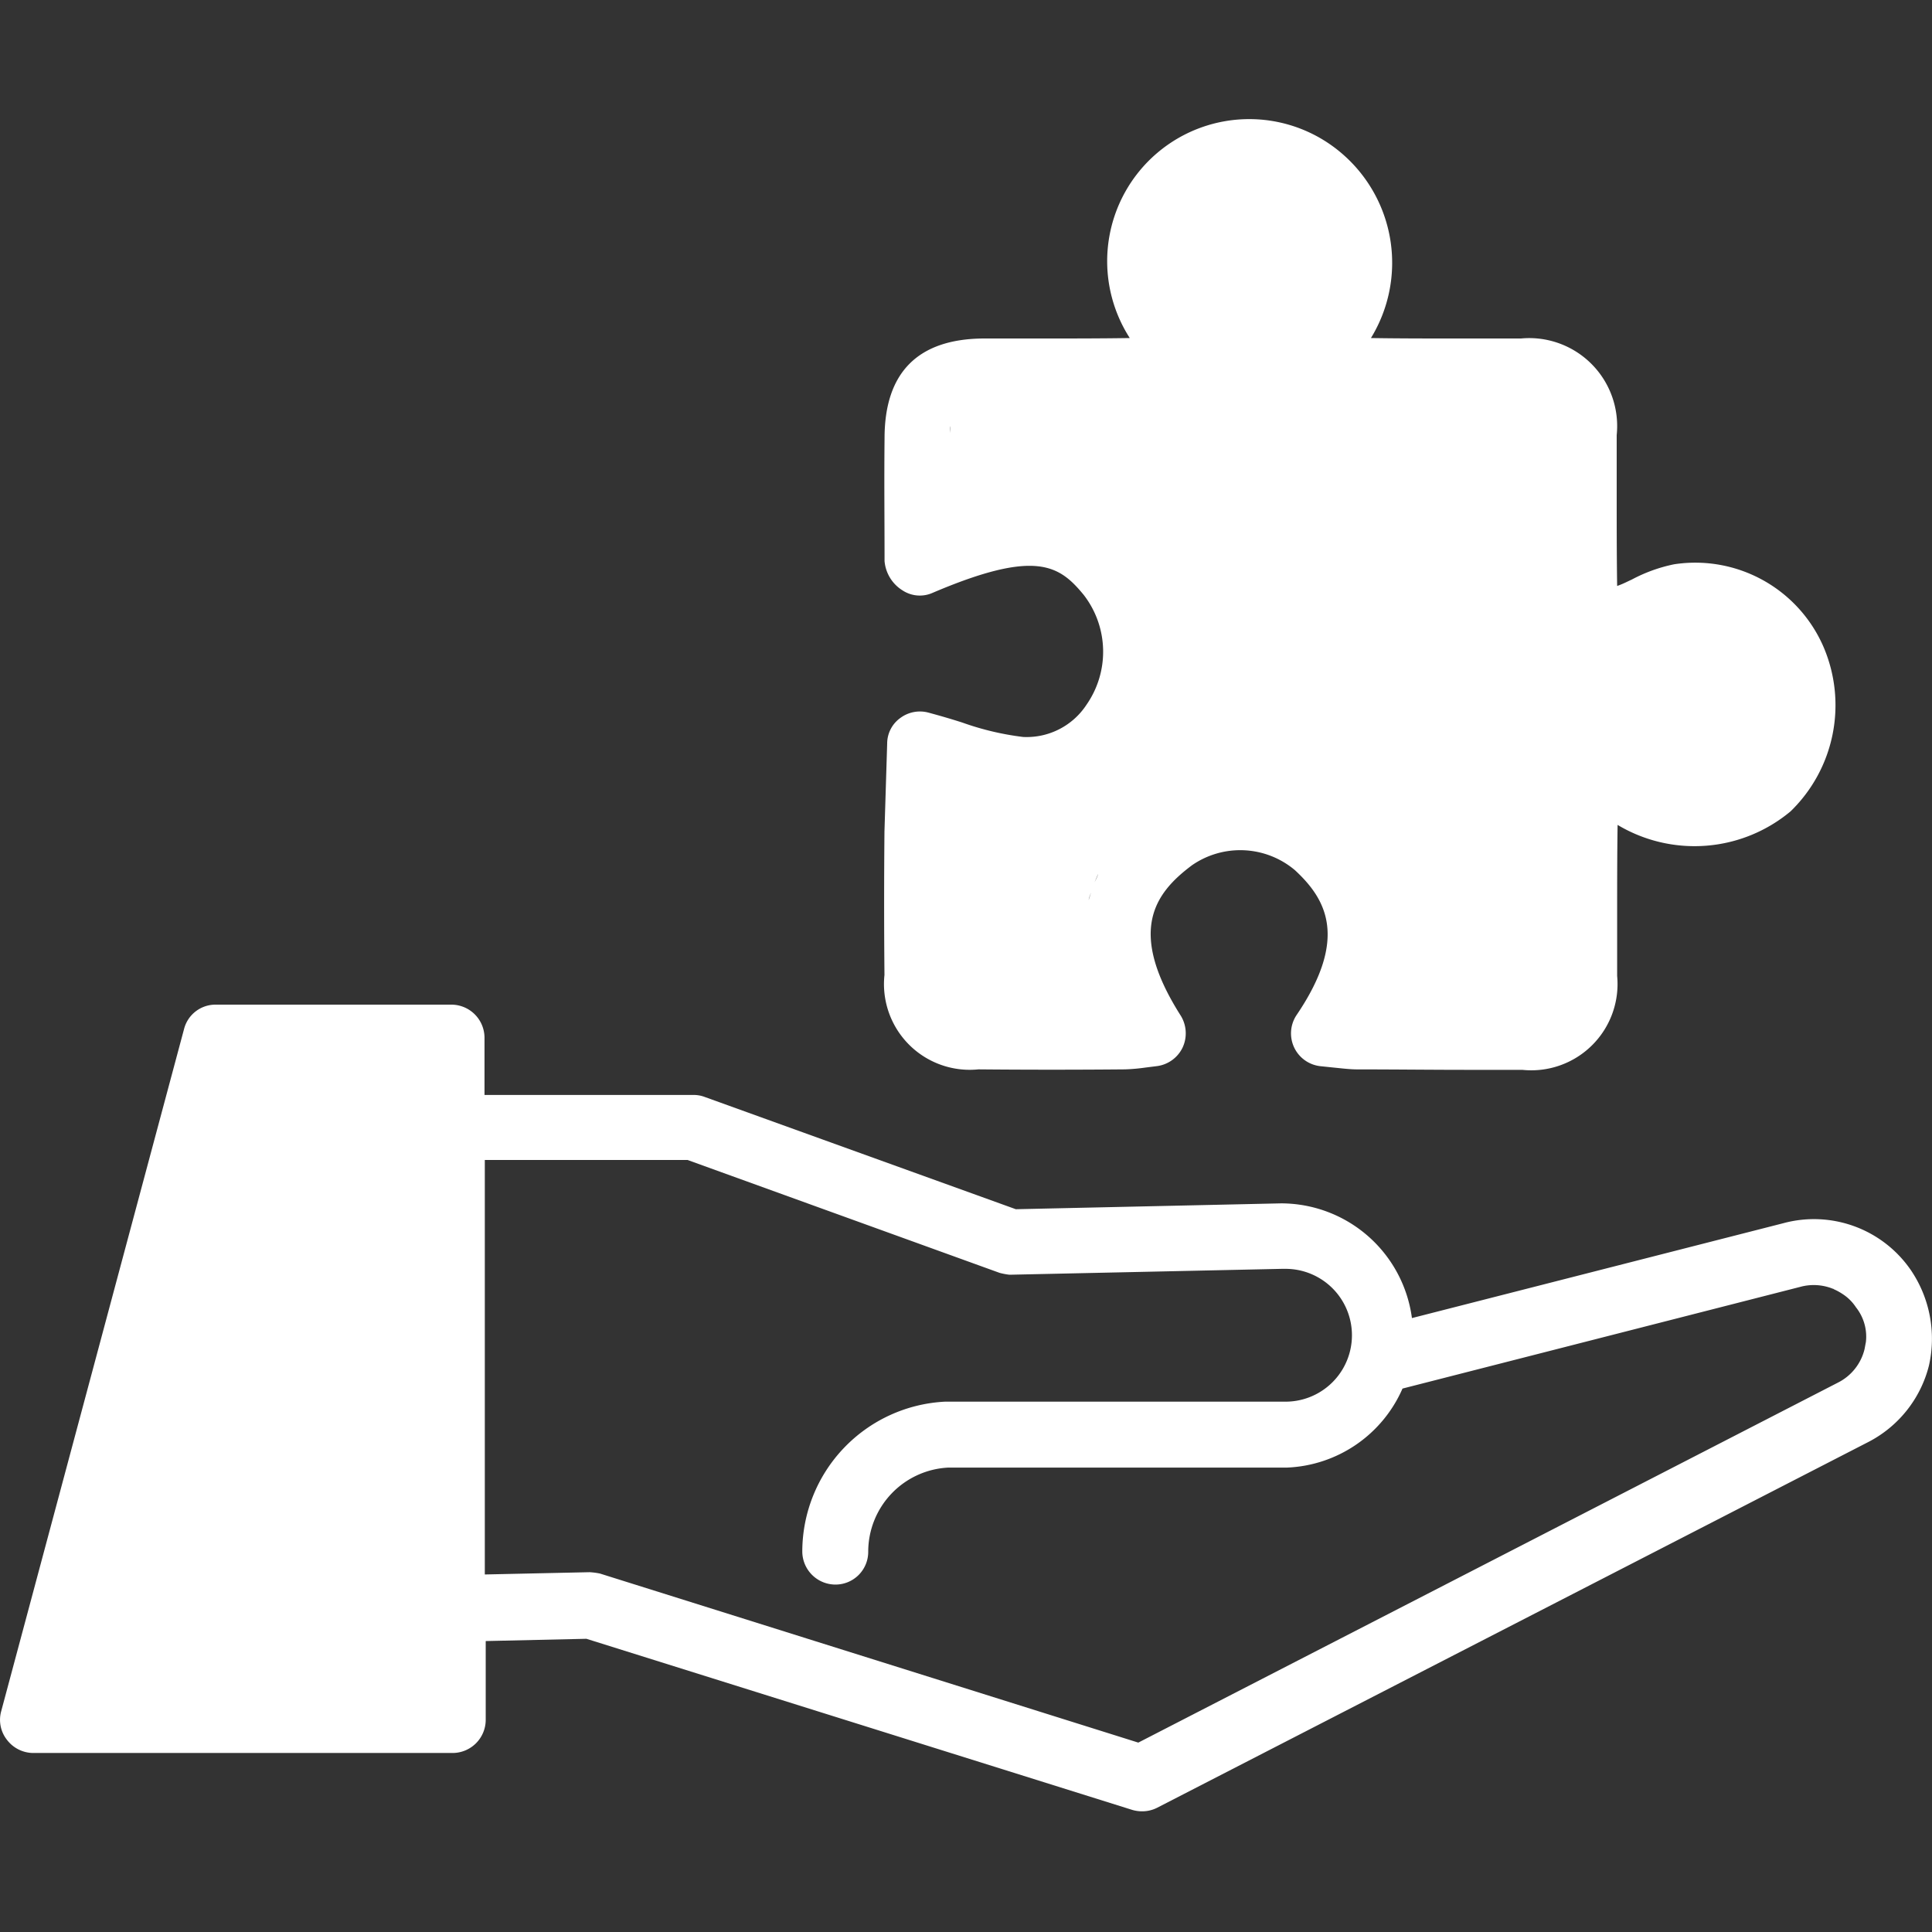
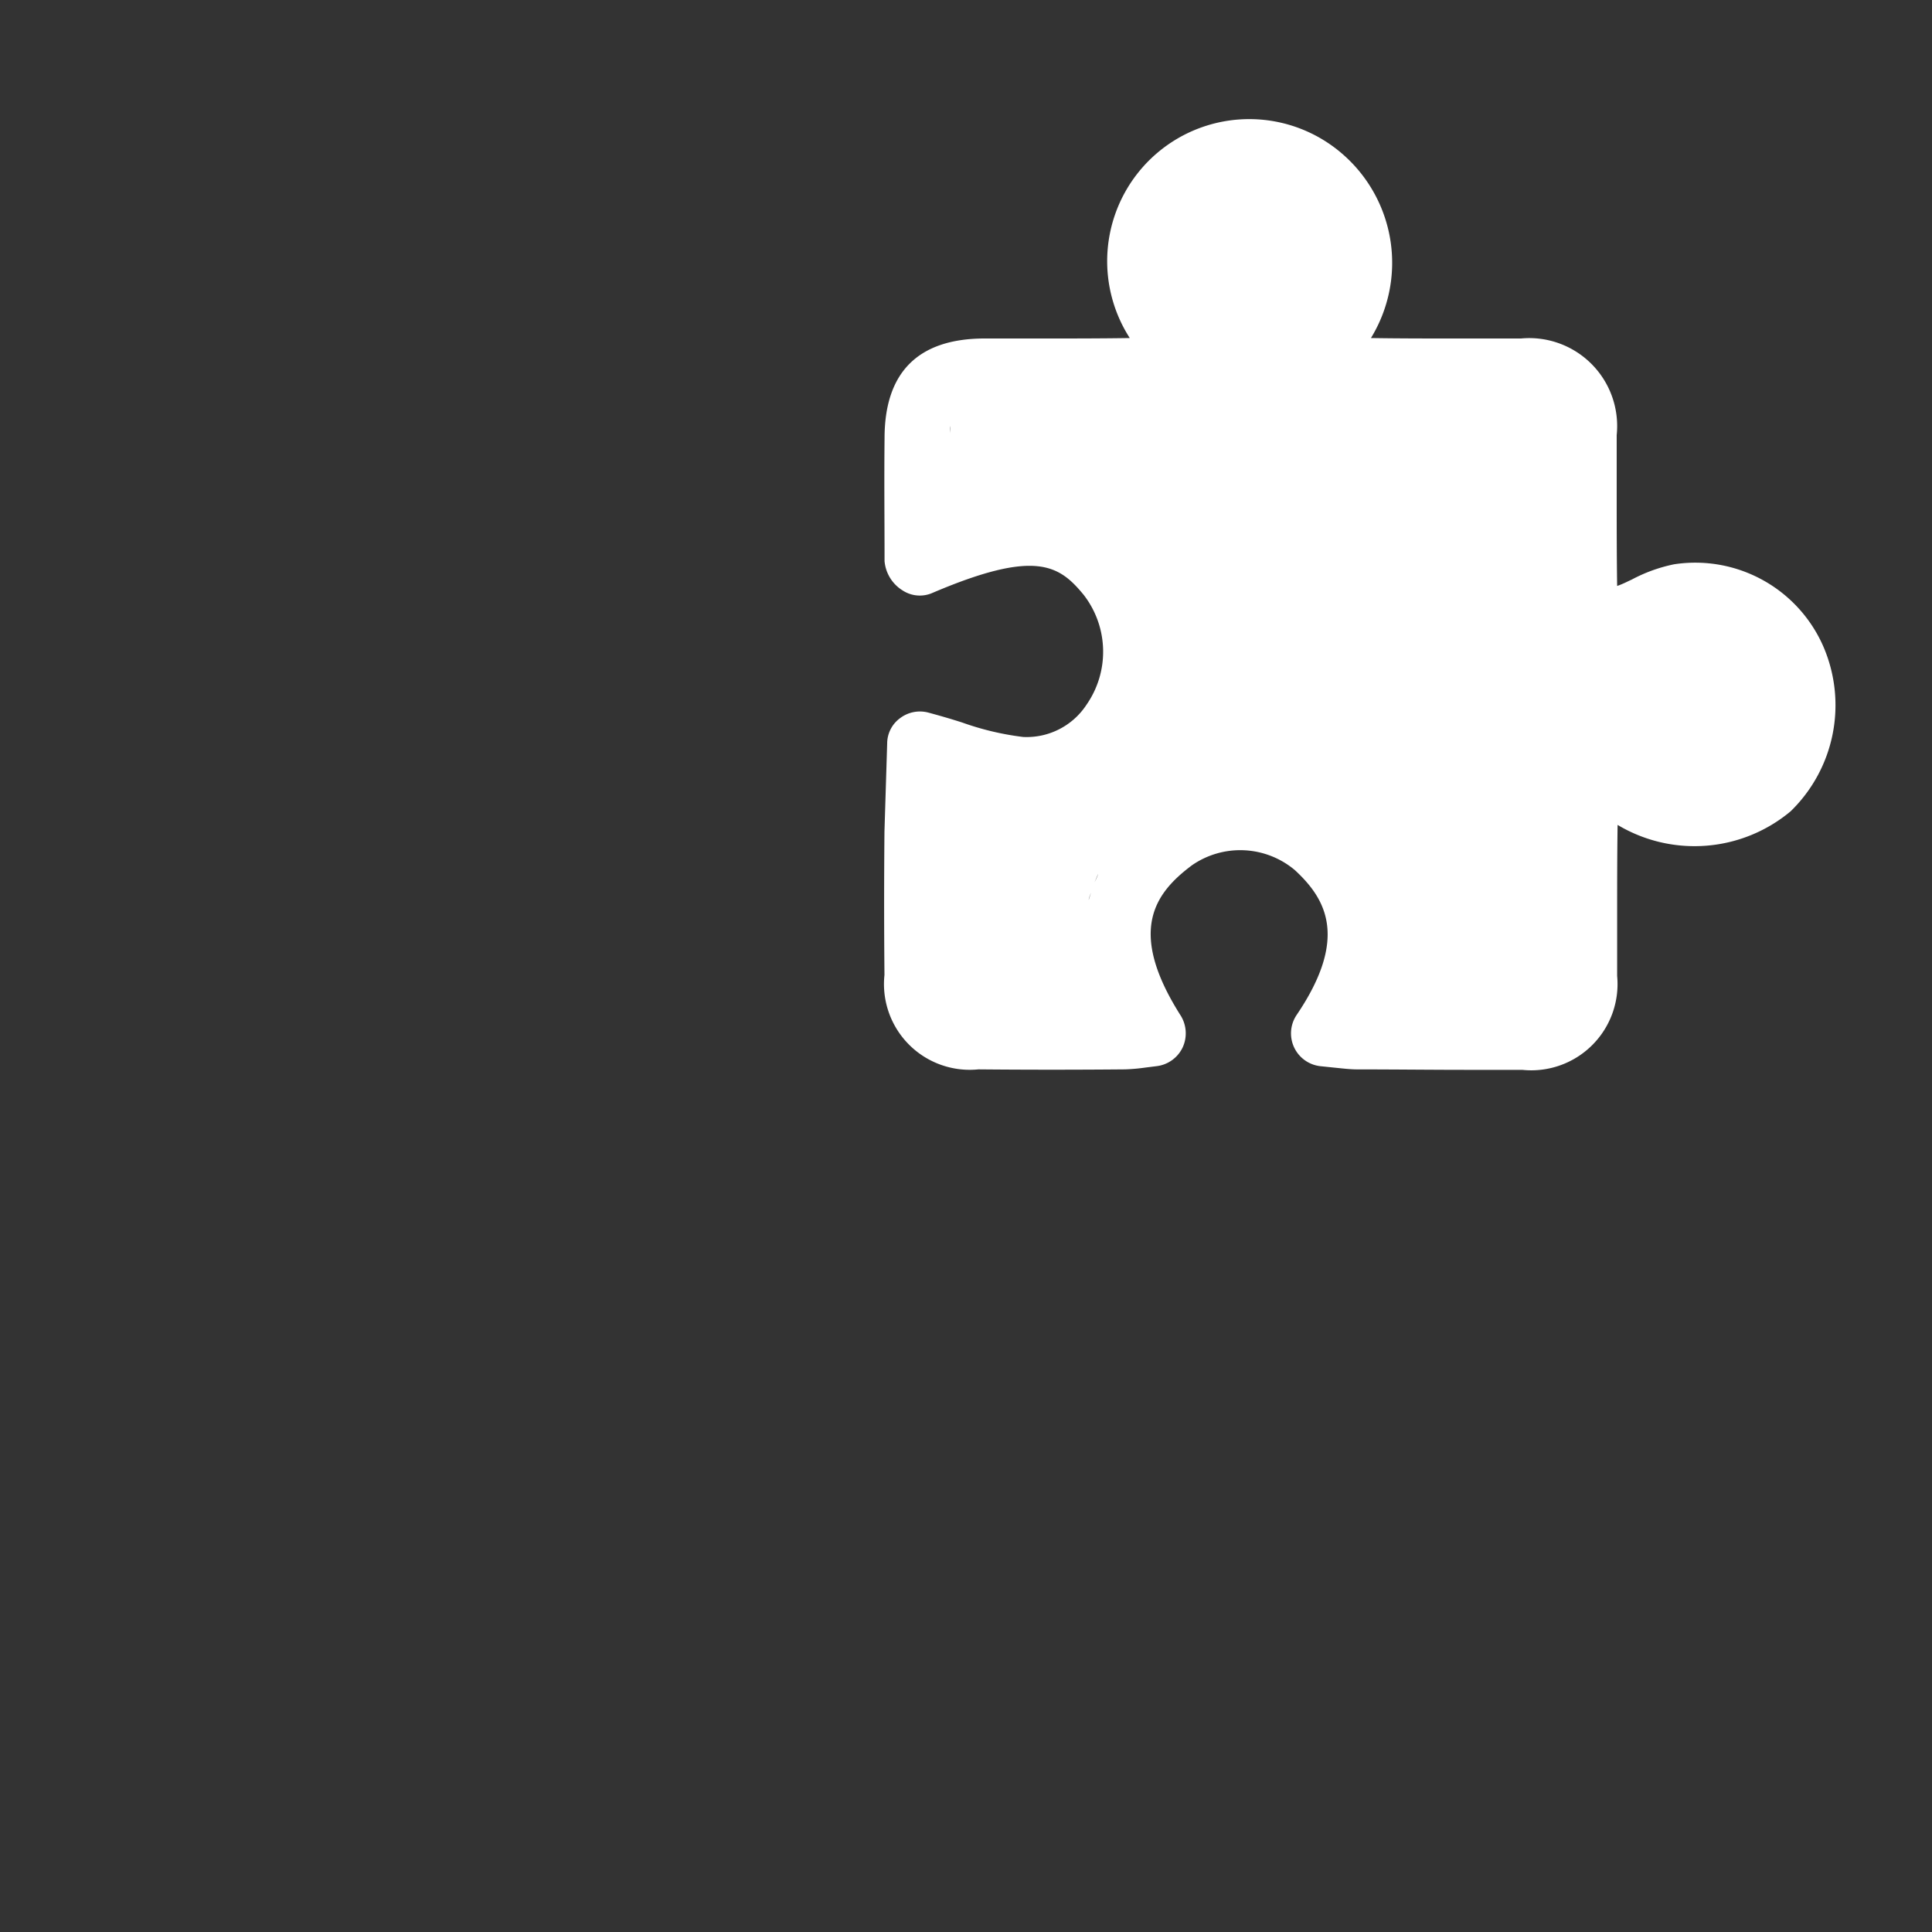
<svg xmlns="http://www.w3.org/2000/svg" width="64" height="64" viewBox="0 0 64 64">
  <rect x="0" y="0" width="64" height="64" fill="#333333" stroke="none" />
  <g id="Service_Features" data-name="Service Features" transform="translate(-693 -639)">
    <rect id="矩形_10" data-name="矩形 10" width="64" height="64" transform="translate(693 639)" fill="#ff4747" opacity="0" />
    <g id="组_25" data-name="组 25" transform="translate(650.85 574.113)">
-       <path id="路径_33" data-name="路径 33" d="M105.441,273.382a3.892,3.892,0,0,0-4.219-1.541l-12.3,3.142a4.377,4.377,0,0,0-4.339-3.8l-8.782.194-10.323-3.725a1.033,1.033,0,0,0-.374-.06H58.2v-1.9A1.1,1.1,0,0,0,57.1,264.6H49.294a1.074,1.074,0,0,0-1.047.808l-6.059,22.605a1.069,1.069,0,0,0,.194.943,1.1,1.1,0,0,0,.868.434h13.9A1.1,1.1,0,0,0,58.24,288.3v-2.618l3.336-.075,18.087,5.67a1.167,1.167,0,0,0,.329.045,1.093,1.093,0,0,0,.494-.12l23.563-12.118a3.924,3.924,0,0,0,2-2.528A4.043,4.043,0,0,0,105.441,273.382Zm-1.526,2.633a1.685,1.685,0,0,1-.883,1.107L79.858,289.046l-17.833-5.6a2.391,2.391,0,0,0-.344-.045h0l-3.456.075H58.21V269.746h6.717l10.338,3.74a2.319,2.319,0,0,0,.314.06h.075l8.961-.194h.12a2.2,2.2,0,0,1,0,4.4H73.455a4.979,4.979,0,0,0-4.728,4.967,1.1,1.1,0,0,0,1.092,1.092h.015a1.085,1.085,0,0,0,1.077-1.092,2.792,2.792,0,0,1,2.648-2.783H84.78a4.371,4.371,0,0,0,3.83-2.618l13.165-3.366a1.7,1.7,0,0,1,1.092.06c.015,0,.015,0,.03.015a1.915,1.915,0,0,1,.3.165,1.5,1.5,0,0,1,.434.434,1.561,1.561,0,0,1,.329,1.152C103.945,275.85,103.93,275.94,103.915,276.015Z" transform="translate(0 -166.433)" fill="#fff" />
      <path id="路径_34" data-name="路径 34" d="M242.529,89.3a9.335,9.335,0,0,1-2.02-.479c-.374-.12-.733-.224-1.122-.329a1.088,1.088,0,0,0-.928.18,1.042,1.042,0,0,0-.434.838l-.09,2.917q-.022,2.379,0,4.757a2.84,2.84,0,0,0,3.112,3.127c1.616.015,3.231.015,4.862,0a6.185,6.185,0,0,0,.673-.06l.359-.045a1.1,1.1,0,0,0,.868-.613,1.115,1.115,0,0,0-.06-1.062c-1.78-2.8-.868-4.054.374-4.982a2.808,2.808,0,0,1,3.411.165c1,.928,1.8,2.214.06,4.787a1.093,1.093,0,0,0,.793,1.706l.434.045c.3.03.539.06.778.06,1.227,0,2.439.015,3.665.015h1.8a2.857,2.857,0,0,0,3.142-3.112V95.25c0-1.017,0-2.02.015-3.037a4.964,4.964,0,0,0,5.73-.449,4.9,4.9,0,0,0,1.092-5.446,4.629,4.629,0,0,0-4.952-2.738,5.183,5.183,0,0,0-1.406.509c-.135.06-.269.135-.479.209-.015-1.017-.015-2.05-.015-3.067V79.3a2.913,2.913,0,0,0-3.172-3.2h-2.169c-.928,0-1.87,0-2.8-.015a4.769,4.769,0,0,0-.883-6.044,4.706,4.706,0,0,0-7.106,6.044c-.957.015-1.915.015-2.872.015h-1.975c-2.169.015-3.276,1.122-3.276,3.306-.015,1.511,0,2.558,0,4.069a1.269,1.269,0,0,0,.6.972,1.04,1.04,0,0,0,1,.075c3.411-1.451,4.189-.913,5,.075a3.075,3.075,0,0,1,.09,3.635A2.37,2.37,0,0,1,242.529,89.3Zm-2.424-10.068A.99.99,0,0,1,240.12,79C240.12,79.077,240.105,79.152,240.105,79.227Zm1.017,2.424a1.267,1.267,0,0,1,.254-.06A1.565,1.565,0,0,0,241.123,81.65Zm3.89,12.193a2.121,2.121,0,0,1-.12.269C244.938,94.023,244.968,93.933,245.013,93.843Zm-.239.628c-.03.075-.045.15-.075.224A1.317,1.317,0,0,1,244.773,94.472Z" transform="translate(-166.486)" fill="#fff" />
    </g>
  </g>
</svg>